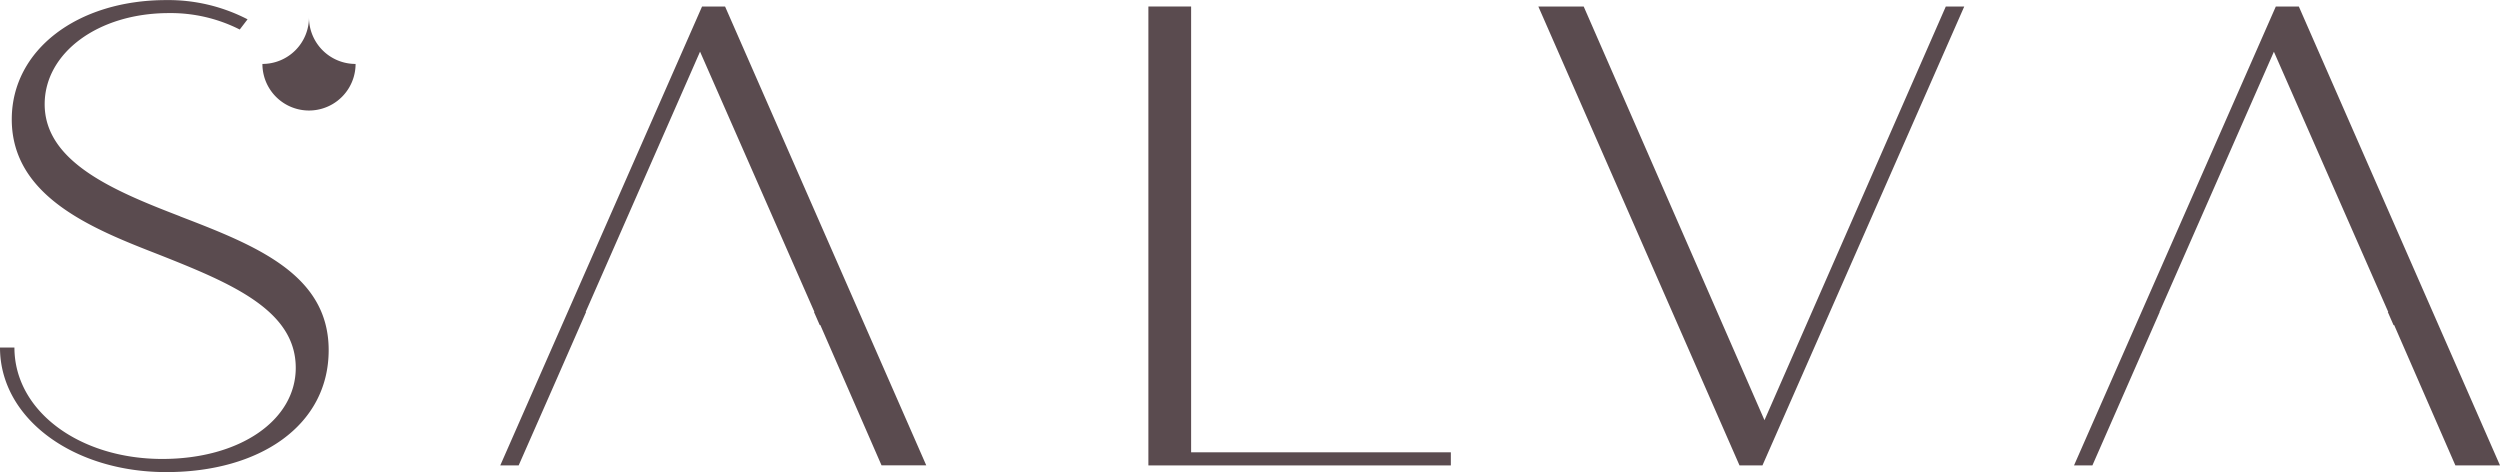
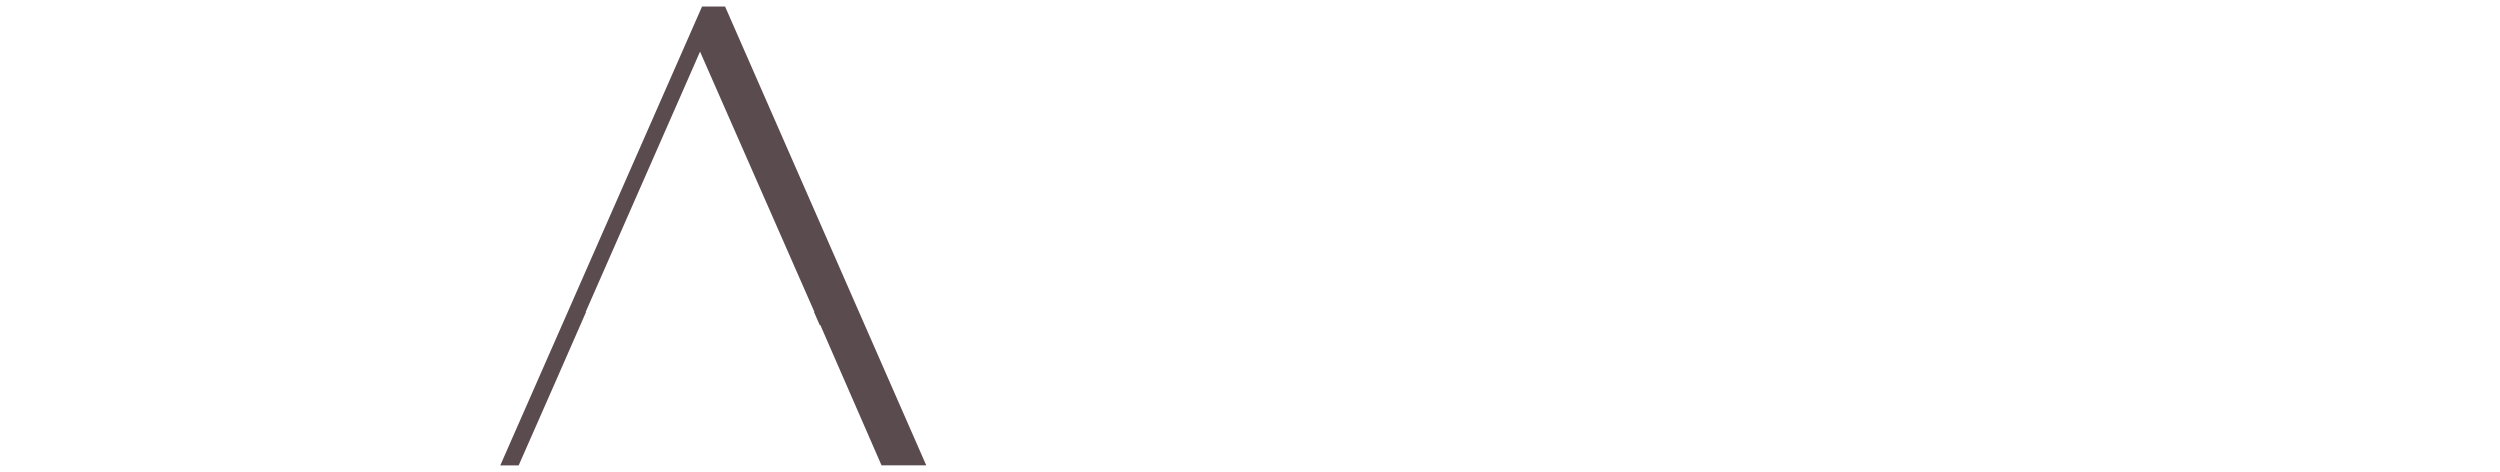
<svg xmlns="http://www.w3.org/2000/svg" width="143" height="26.999" viewBox="0 0 143 26.999">
  <g id="Group_89" data-name="Group 89" transform="translate(-685 -25)">
-     <path id="Path_49" data-name="Path 49" d="M767.988,50.872v.75h-17.3V25.372h2.444v25.5Z" fill="#5a4b4f" />
-     <path id="Path_50" data-name="Path 50" d="M797.355,25.372l-11.543,26.25H784.5l-11.507-26.25h2.594l10.341,23.663L796.3,25.372Z" fill="#5a4b4f" />
-     <path id="Path_51" data-name="Path 51" d="M816.493,25.372h-1.316l-11.543,26.25h1.051l3.849-8.774h-.012l5.538-12.6,1-2.274v0l.007-.016,6.542,14.889h-.026l.328.75h.037l3.5,8.024H828Z" fill="#5a4b4f" />
    <path id="Path_52" data-name="Path 52" d="M726.474,25.372h-1.316l-11.543,26.25h1.052L716.79,46.8l1.734-3.956H718.5l6.145-13.983.391-.892.007-.014,6.542,14.889h-.026l.329.75h.036l3.5,8.024h2.558Z" fill="#5a4b4f" />
-     <path id="Path_53" data-name="Path 53" d="M695.3,37.373c-3.8-1.462-7.745-3.113-7.745-6.413,0-2.925,3.045-5.211,7.107-5.211a8.732,8.732,0,0,1,4.051.94l.447-.584a9.867,9.867,0,0,0-4.648-1.1c-5.078,0-8.839,2.847-8.839,6.822,0,4.426,4.626,6.262,8.385,7.725,4.174,1.65,7.859,3.187,7.859,6.488,0,3-3.2,5.212-7.633,5.212-4.737,0-8.459-2.737-8.459-6.374H685c0,4.05,4.174,7.126,9.513,7.126s9.287-2.664,9.287-6.976-4.1-5.963-8.5-7.65" fill="#5a4b4f" />
-     <path id="Path_54" data-name="Path 54" d="M702.674,26a2.661,2.661,0,0,1-2.664,2.657,2.664,2.664,0,0,0,5.329,0A2.662,2.662,0,0,1,702.674,26" fill="#5a4b4f" />
  </g>
</svg>